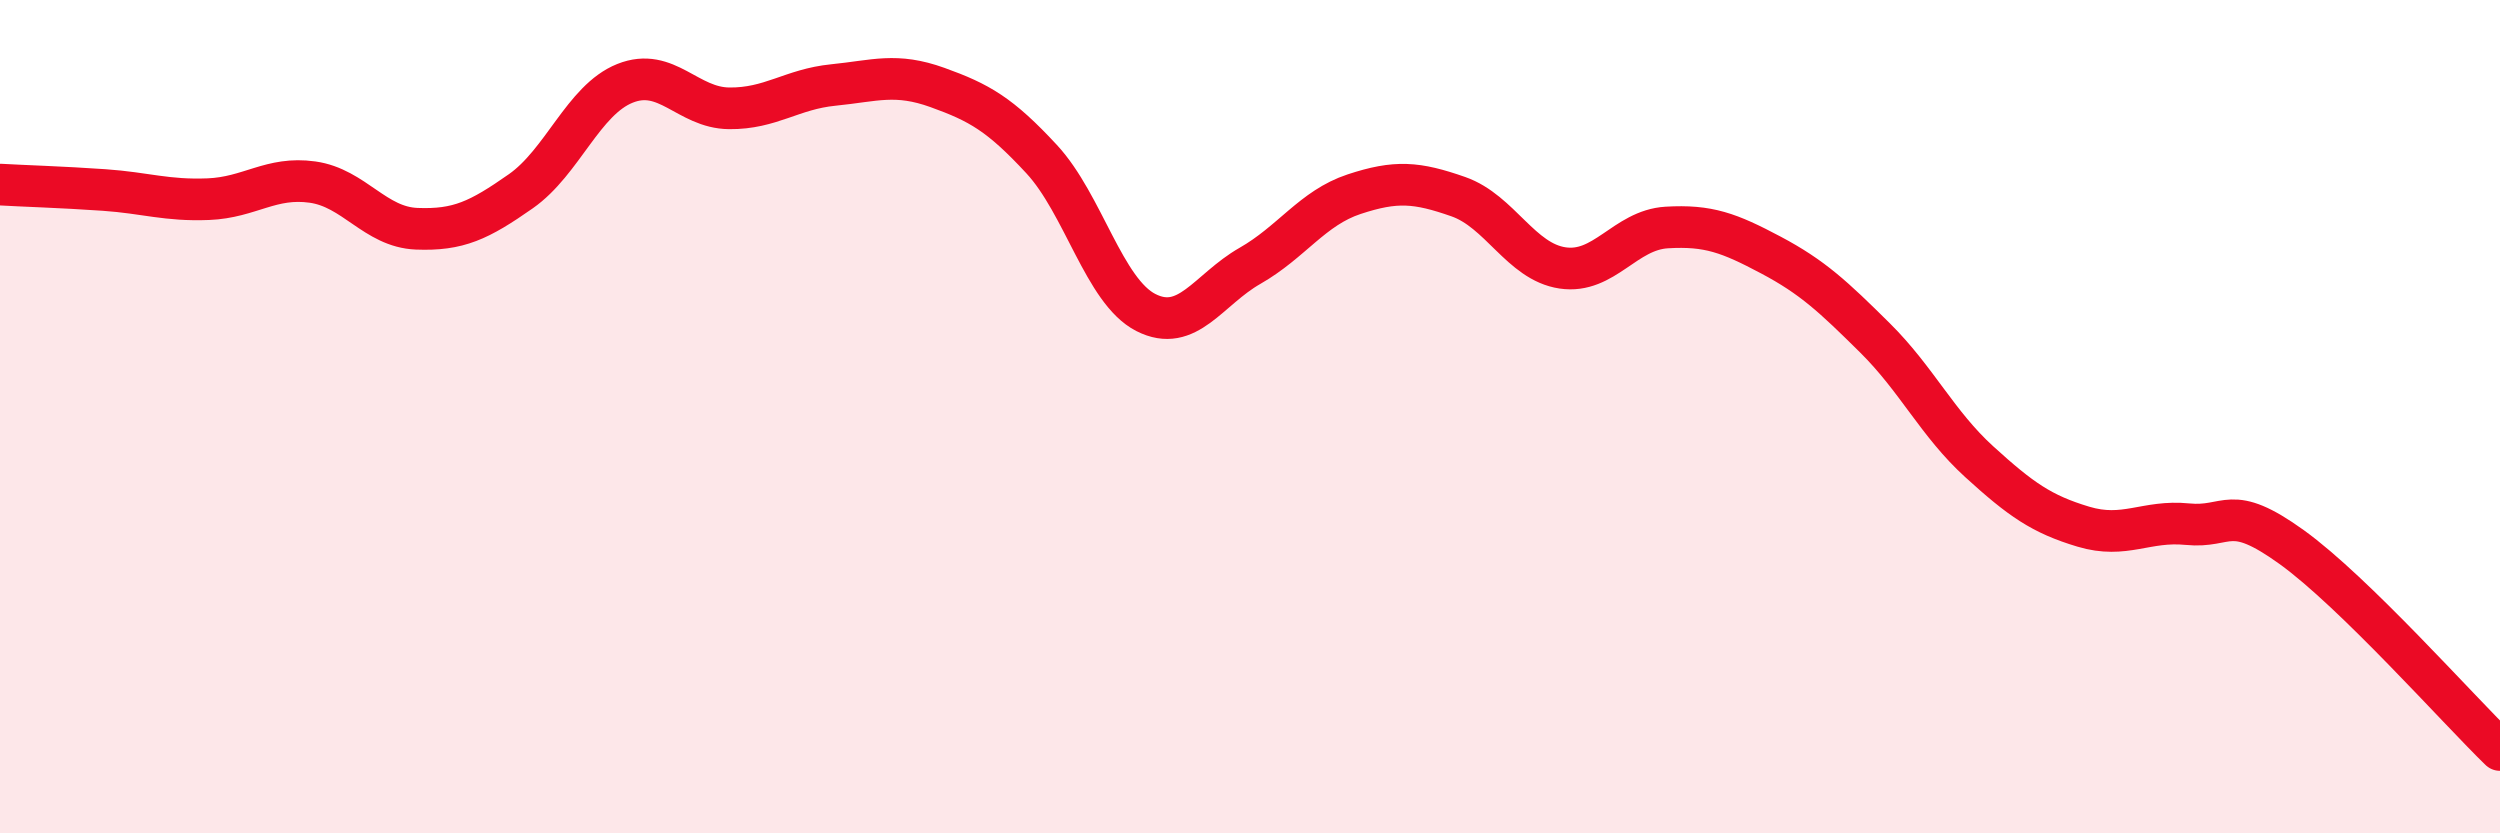
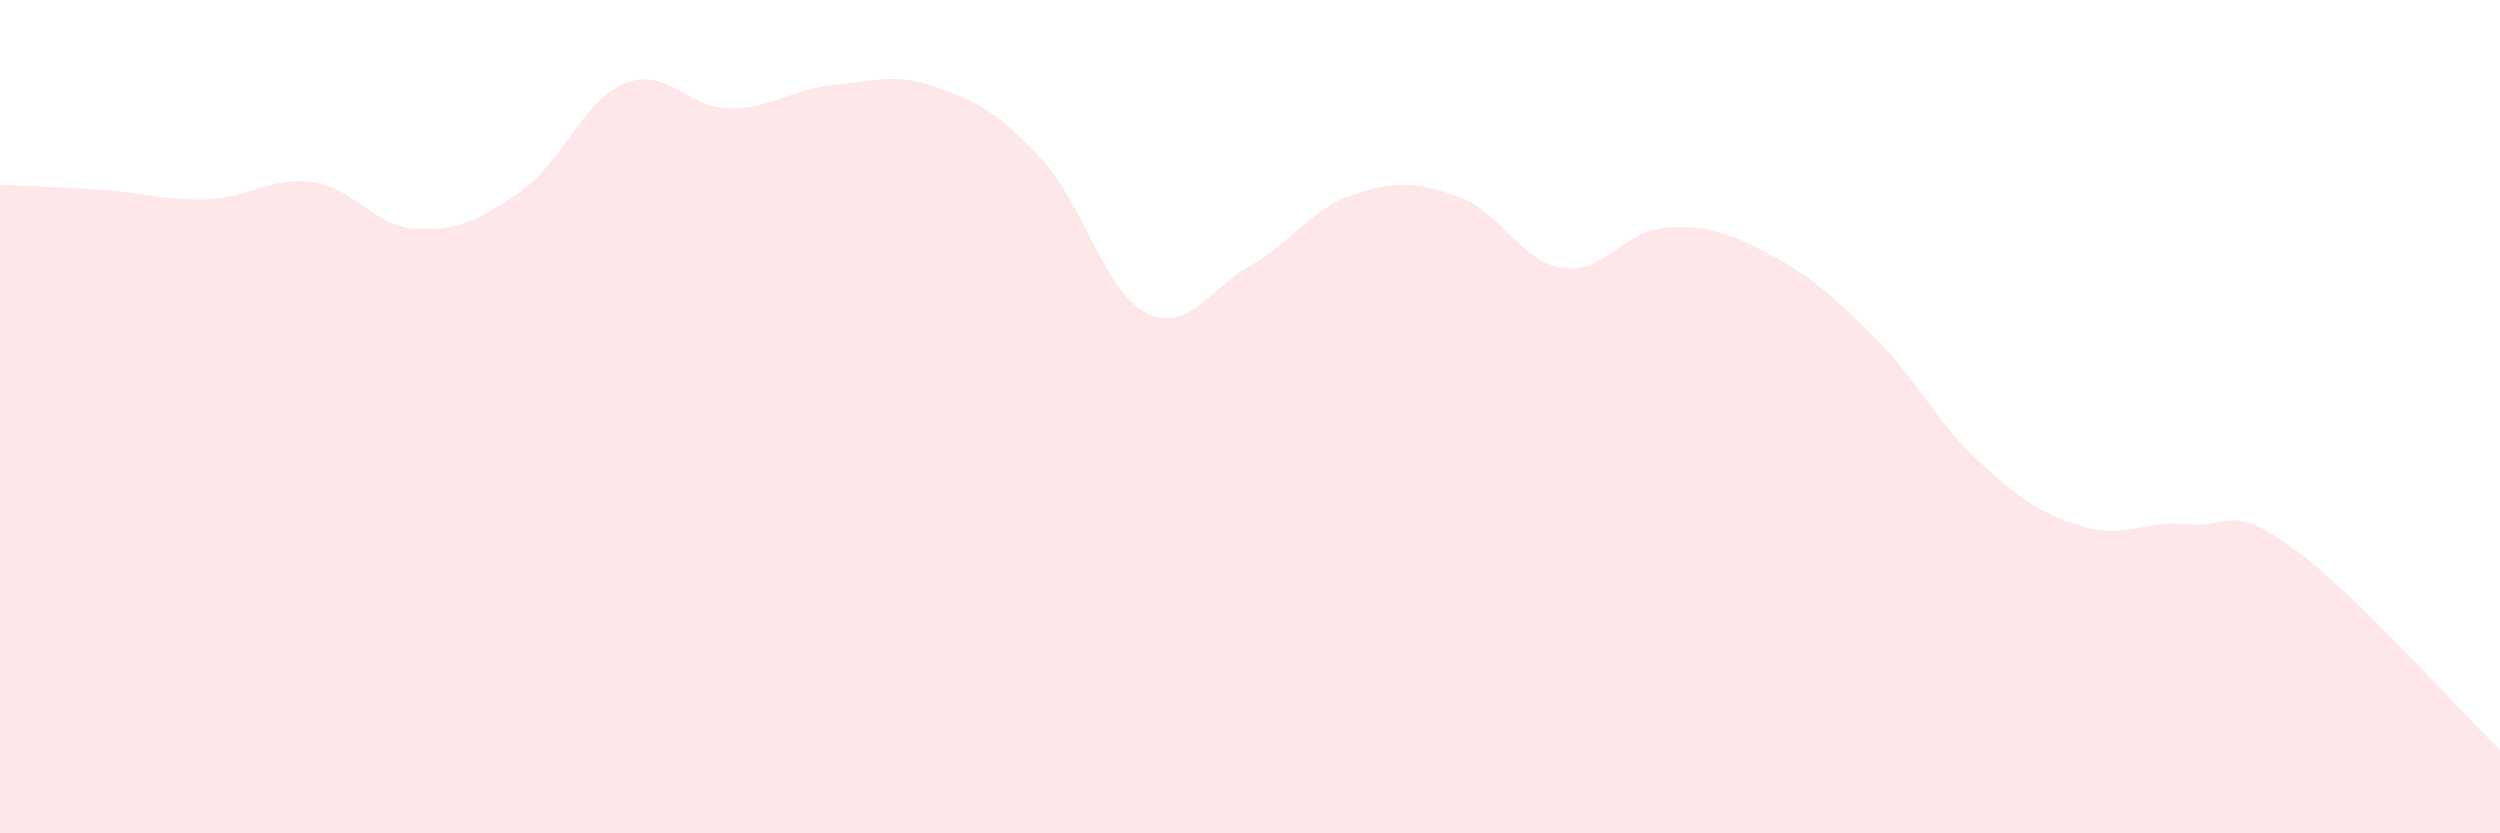
<svg xmlns="http://www.w3.org/2000/svg" width="60" height="20" viewBox="0 0 60 20">
  <path d="M 0,4.43 C 0.5,4.46 1.5,4.49 2.5,4.56 C 3.5,4.63 4,4.82 5,4.78 C 6,4.74 6.5,4.23 7.5,4.37 C 8.5,4.51 9,5.45 10,5.49 C 11,5.53 11.5,5.29 12.5,4.59 C 13.5,3.89 14,2.4 15,2 C 16,1.6 16.5,2.59 17.5,2.6 C 18.5,2.61 19,2.14 20,2.04 C 21,1.94 21.5,1.74 22.5,2.1 C 23.5,2.46 24,2.74 25,3.82 C 26,4.9 26.5,6.99 27.5,7.5 C 28.5,8.01 29,6.95 30,6.38 C 31,5.81 31.5,4.99 32.5,4.66 C 33.5,4.33 34,4.37 35,4.72 C 36,5.07 36.5,6.28 37.5,6.43 C 38.5,6.58 39,5.52 40,5.46 C 41,5.4 41.5,5.59 42.5,6.12 C 43.5,6.65 44,7.12 45,8.11 C 46,9.1 46.5,10.17 47.5,11.08 C 48.5,11.99 49,12.34 50,12.64 C 51,12.94 51.5,12.48 52.5,12.58 C 53.5,12.68 53.5,12.05 55,13.13 C 56.5,14.21 59,17.03 60,18L60 20L0 20Z" fill="#EB0A25" opacity="0.1" stroke-linecap="round" stroke-linejoin="round" />
-   <path d="M 0,4.43 C 0.5,4.46 1.5,4.49 2.5,4.56 C 3.5,4.63 4,4.82 5,4.78 C 6,4.74 6.5,4.23 7.5,4.37 C 8.5,4.51 9,5.45 10,5.49 C 11,5.53 11.5,5.29 12.5,4.59 C 13.5,3.89 14,2.4 15,2 C 16,1.6 16.5,2.59 17.5,2.6 C 18.5,2.61 19,2.14 20,2.04 C 21,1.94 21.5,1.74 22.5,2.1 C 23.5,2.46 24,2.74 25,3.82 C 26,4.9 26.5,6.99 27.5,7.5 C 28.5,8.01 29,6.95 30,6.38 C 31,5.81 31.5,4.99 32.5,4.66 C 33.5,4.33 34,4.37 35,4.72 C 36,5.07 36.5,6.28 37.5,6.43 C 38.5,6.58 39,5.52 40,5.46 C 41,5.4 41.5,5.59 42.5,6.12 C 43.5,6.65 44,7.12 45,8.11 C 46,9.1 46.5,10.17 47.5,11.08 C 48.5,11.99 49,12.34 50,12.64 C 51,12.94 51.5,12.48 52.5,12.58 C 53.5,12.68 53.5,12.05 55,13.13 C 56.5,14.21 59,17.03 60,18" stroke="#EB0A25" stroke-width="1" fill="none" stroke-linecap="round" stroke-linejoin="round" />
</svg>